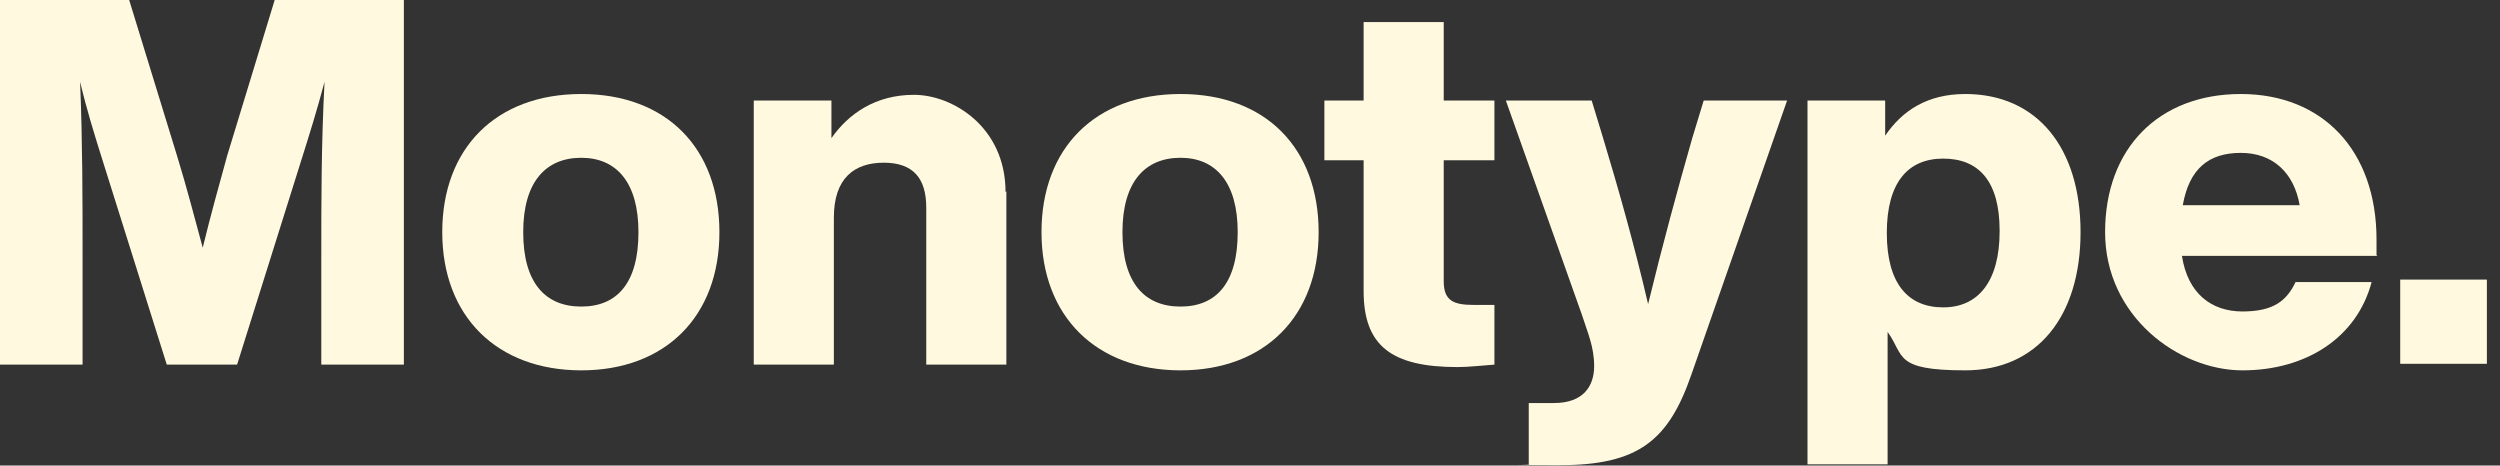
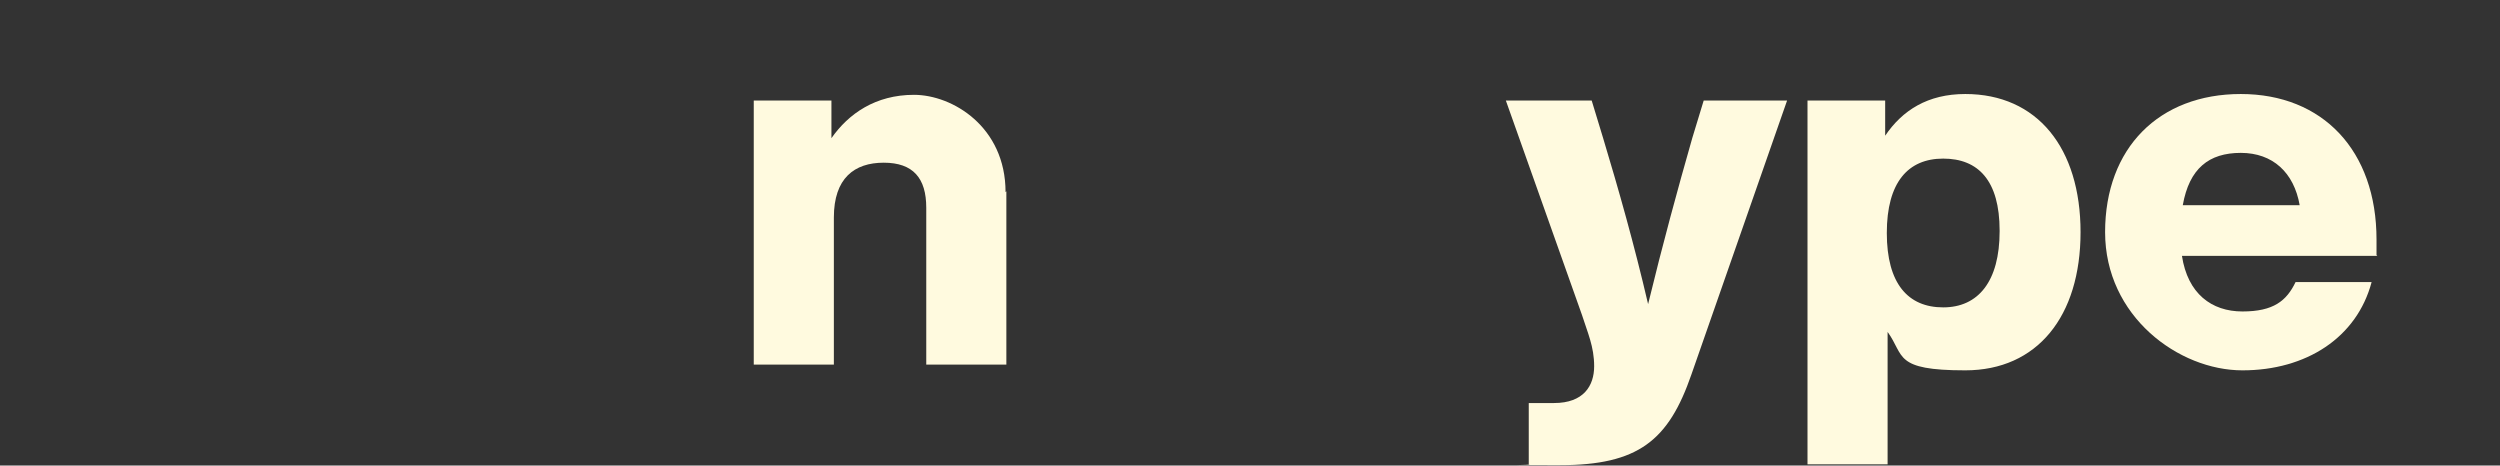
<svg xmlns="http://www.w3.org/2000/svg" width="145" height="27" viewBox="0 0 145 27" fill="none">
  <rect x="0" y="0" width="145" height="27" fill="#333333" stroke="none" />
  <path d="M92.982 8.014C93.883 11.001 94.784 14.178 95.59 17.639C96.443 14.13 97.297 11.001 98.15 8.014L98.814 5.832H103.651L98.103 21.717C96.776 25.557 95.021 26.979 90.47 26.98C85.919 26.98 89.139 26.98 88.668 26.933V23.376H90.138C91.844 23.376 92.461 22.38 92.461 21.242C92.461 20.104 92.082 19.298 91.75 18.255L87.34 5.832H92.318L92.982 8.014Z" fill="#FFFADF" />
  <path fill-rule="evenodd" clip-rule="evenodd" d="M113.986 5.453C118.159 5.453 120.672 8.582 120.672 13.466C120.672 18.35 118.159 21.479 113.986 21.48C109.814 21.48 110.477 20.626 109.481 19.251V26.933H104.835V5.832H109.34V7.871C110.336 6.401 111.805 5.453 113.986 5.453ZM112.706 9.199C110.667 9.199 109.435 10.574 109.435 13.514C109.435 16.453 110.667 17.828 112.706 17.828C114.745 17.828 115.977 16.311 115.978 13.419V13.371C115.977 10.479 114.745 9.199 112.706 9.199Z" fill="#FFFADF" />
-   <path fill-rule="evenodd" clip-rule="evenodd" d="M33.712 5.453C38.643 5.453 41.725 8.582 41.726 13.466C41.726 18.35 38.596 21.48 33.712 21.48C28.828 21.479 25.651 18.35 25.651 13.466C25.651 8.582 28.781 5.453 33.712 5.453ZM33.712 9.151C31.673 9.151 30.346 10.526 30.346 13.466C30.346 16.405 31.626 17.781 33.712 17.781C35.798 17.781 37.031 16.406 37.031 13.466C37.031 10.574 35.751 9.151 33.712 9.151Z" fill="#FFFADF" />
-   <path fill-rule="evenodd" clip-rule="evenodd" d="M68.468 5.453C73.399 5.453 76.481 8.582 76.481 13.466C76.481 18.35 73.352 21.48 68.468 21.48C63.584 21.479 60.407 18.35 60.407 13.466C60.407 8.582 63.537 5.453 68.468 5.453ZM68.468 9.151C66.429 9.151 65.102 10.526 65.102 13.466C65.102 16.405 66.382 17.781 68.468 17.781C70.554 17.781 71.787 16.406 71.787 13.466C71.787 10.574 70.507 9.151 68.468 9.151Z" fill="#FFFADF" />
  <path fill-rule="evenodd" clip-rule="evenodd" d="M129.967 5.453C134.708 5.453 137.838 8.724 137.838 13.893V14.794L137.885 14.841H126.553C126.885 17.022 128.26 18.065 130.062 18.065C131.863 18.065 132.622 17.449 133.144 16.358H137.554C136.7 19.583 133.76 21.48 130.062 21.48C126.363 21.48 122.096 18.35 122.096 13.466C122.096 8.582 125.225 5.453 129.967 5.453ZM129.967 8.867C128.118 8.867 126.98 9.768 126.601 11.901H133.381C133.049 10.005 131.816 8.867 129.967 8.867Z" fill="#FFFADF" />
-   <path d="M83.736 5.832H86.676V9.294H83.736V16.311C83.737 17.449 84.305 17.686 85.49 17.686H86.676V21.148C85.965 21.195 85.206 21.29 84.542 21.29C80.701 21.29 79.09 20.057 79.09 16.88V9.294H76.814V5.832H79.09V1.28H83.736V5.832Z" fill="#FFFADF" />
-   <path d="M10.289 9.104C10.811 10.81 11.285 12.613 11.759 14.367C12.185 12.613 12.707 10.716 13.182 9.009L15.932 0H23.424V21.148H18.635V14.935C18.635 11.569 18.635 8.345 18.824 4.741C18.398 6.353 17.97 7.729 17.401 9.53L13.751 21.148H9.673L6.021 9.53C5.453 7.729 5.026 6.353 4.646 4.741C4.789 8.345 4.789 11.522 4.789 14.935V21.148H0V0H7.492L10.289 9.104Z" fill="#FFFADF" />
  <path d="M53.012 5.5C55.24 5.5 58.322 7.35 58.322 11.143L58.369 11.096V21.148H53.723V12.044C53.723 10.337 52.964 9.436 51.257 9.436C49.55 9.436 48.364 10.337 48.364 12.612V21.148H43.718V5.832H48.223V8.014C49.218 6.591 50.783 5.5 53.012 5.5Z" fill="#FFFADF" />
-   <path d="M144.239 21.1H139.213V16.216H144.239V21.1Z" fill="#FFFADF" />
</svg>